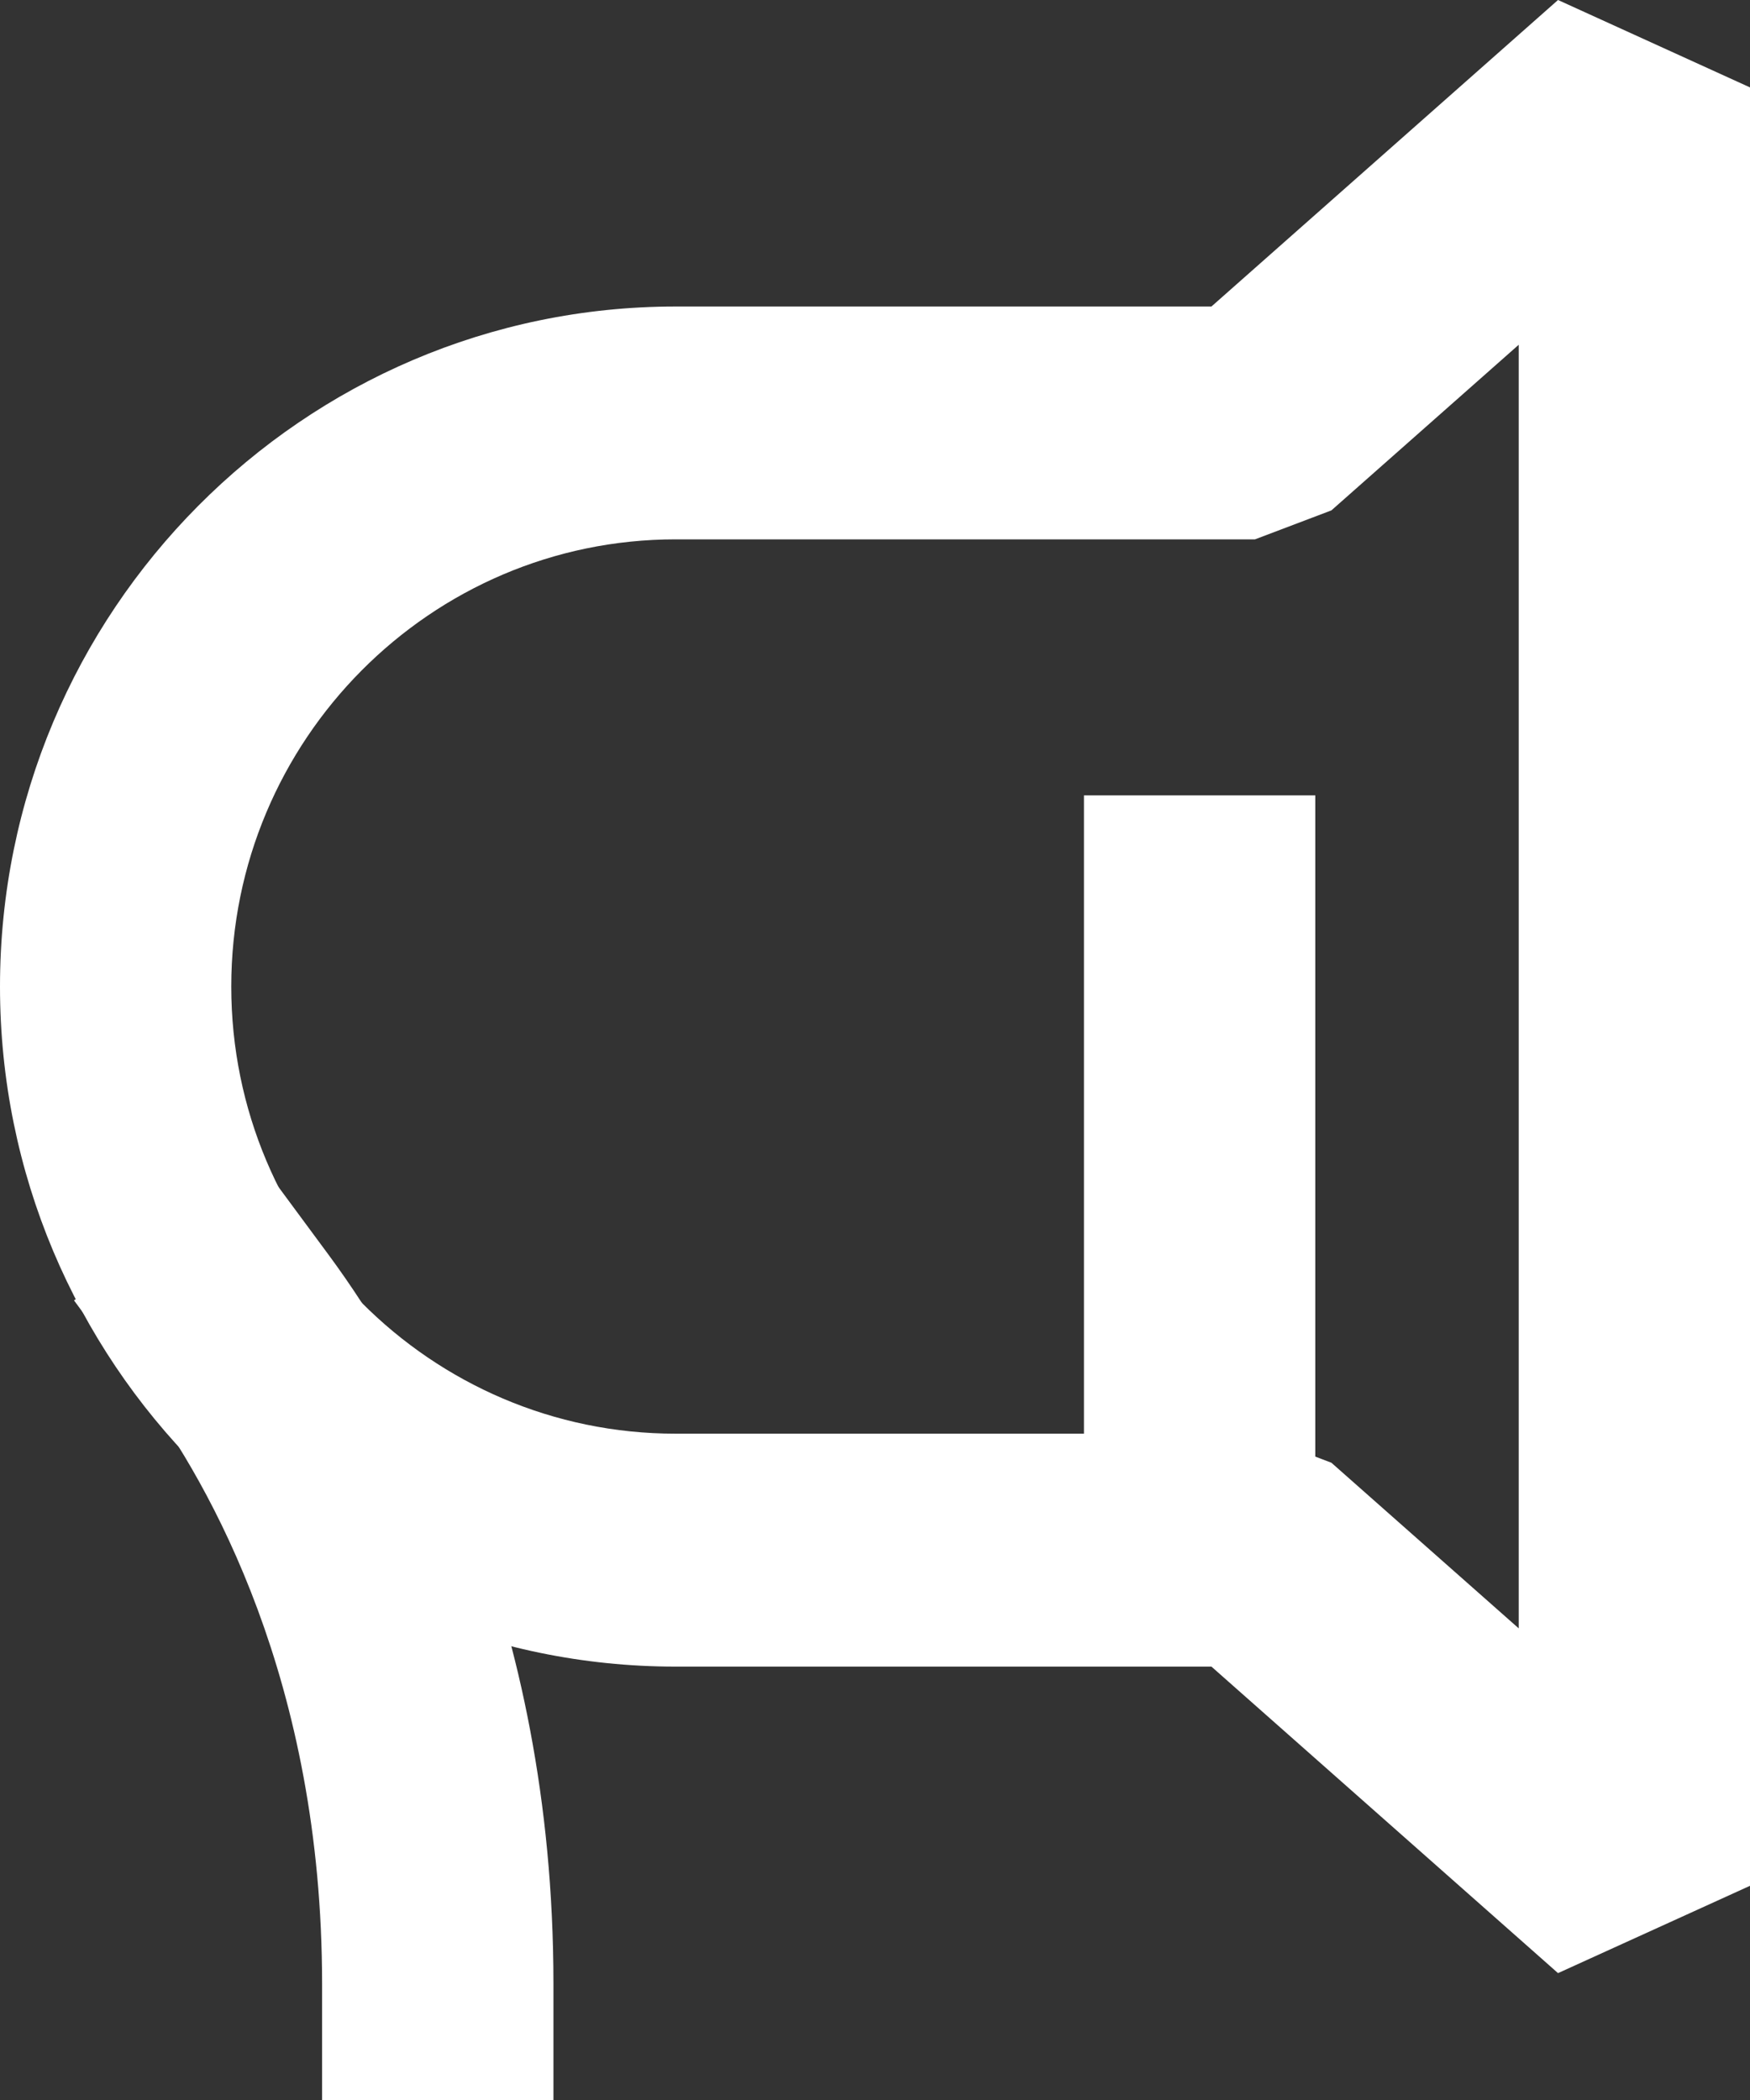
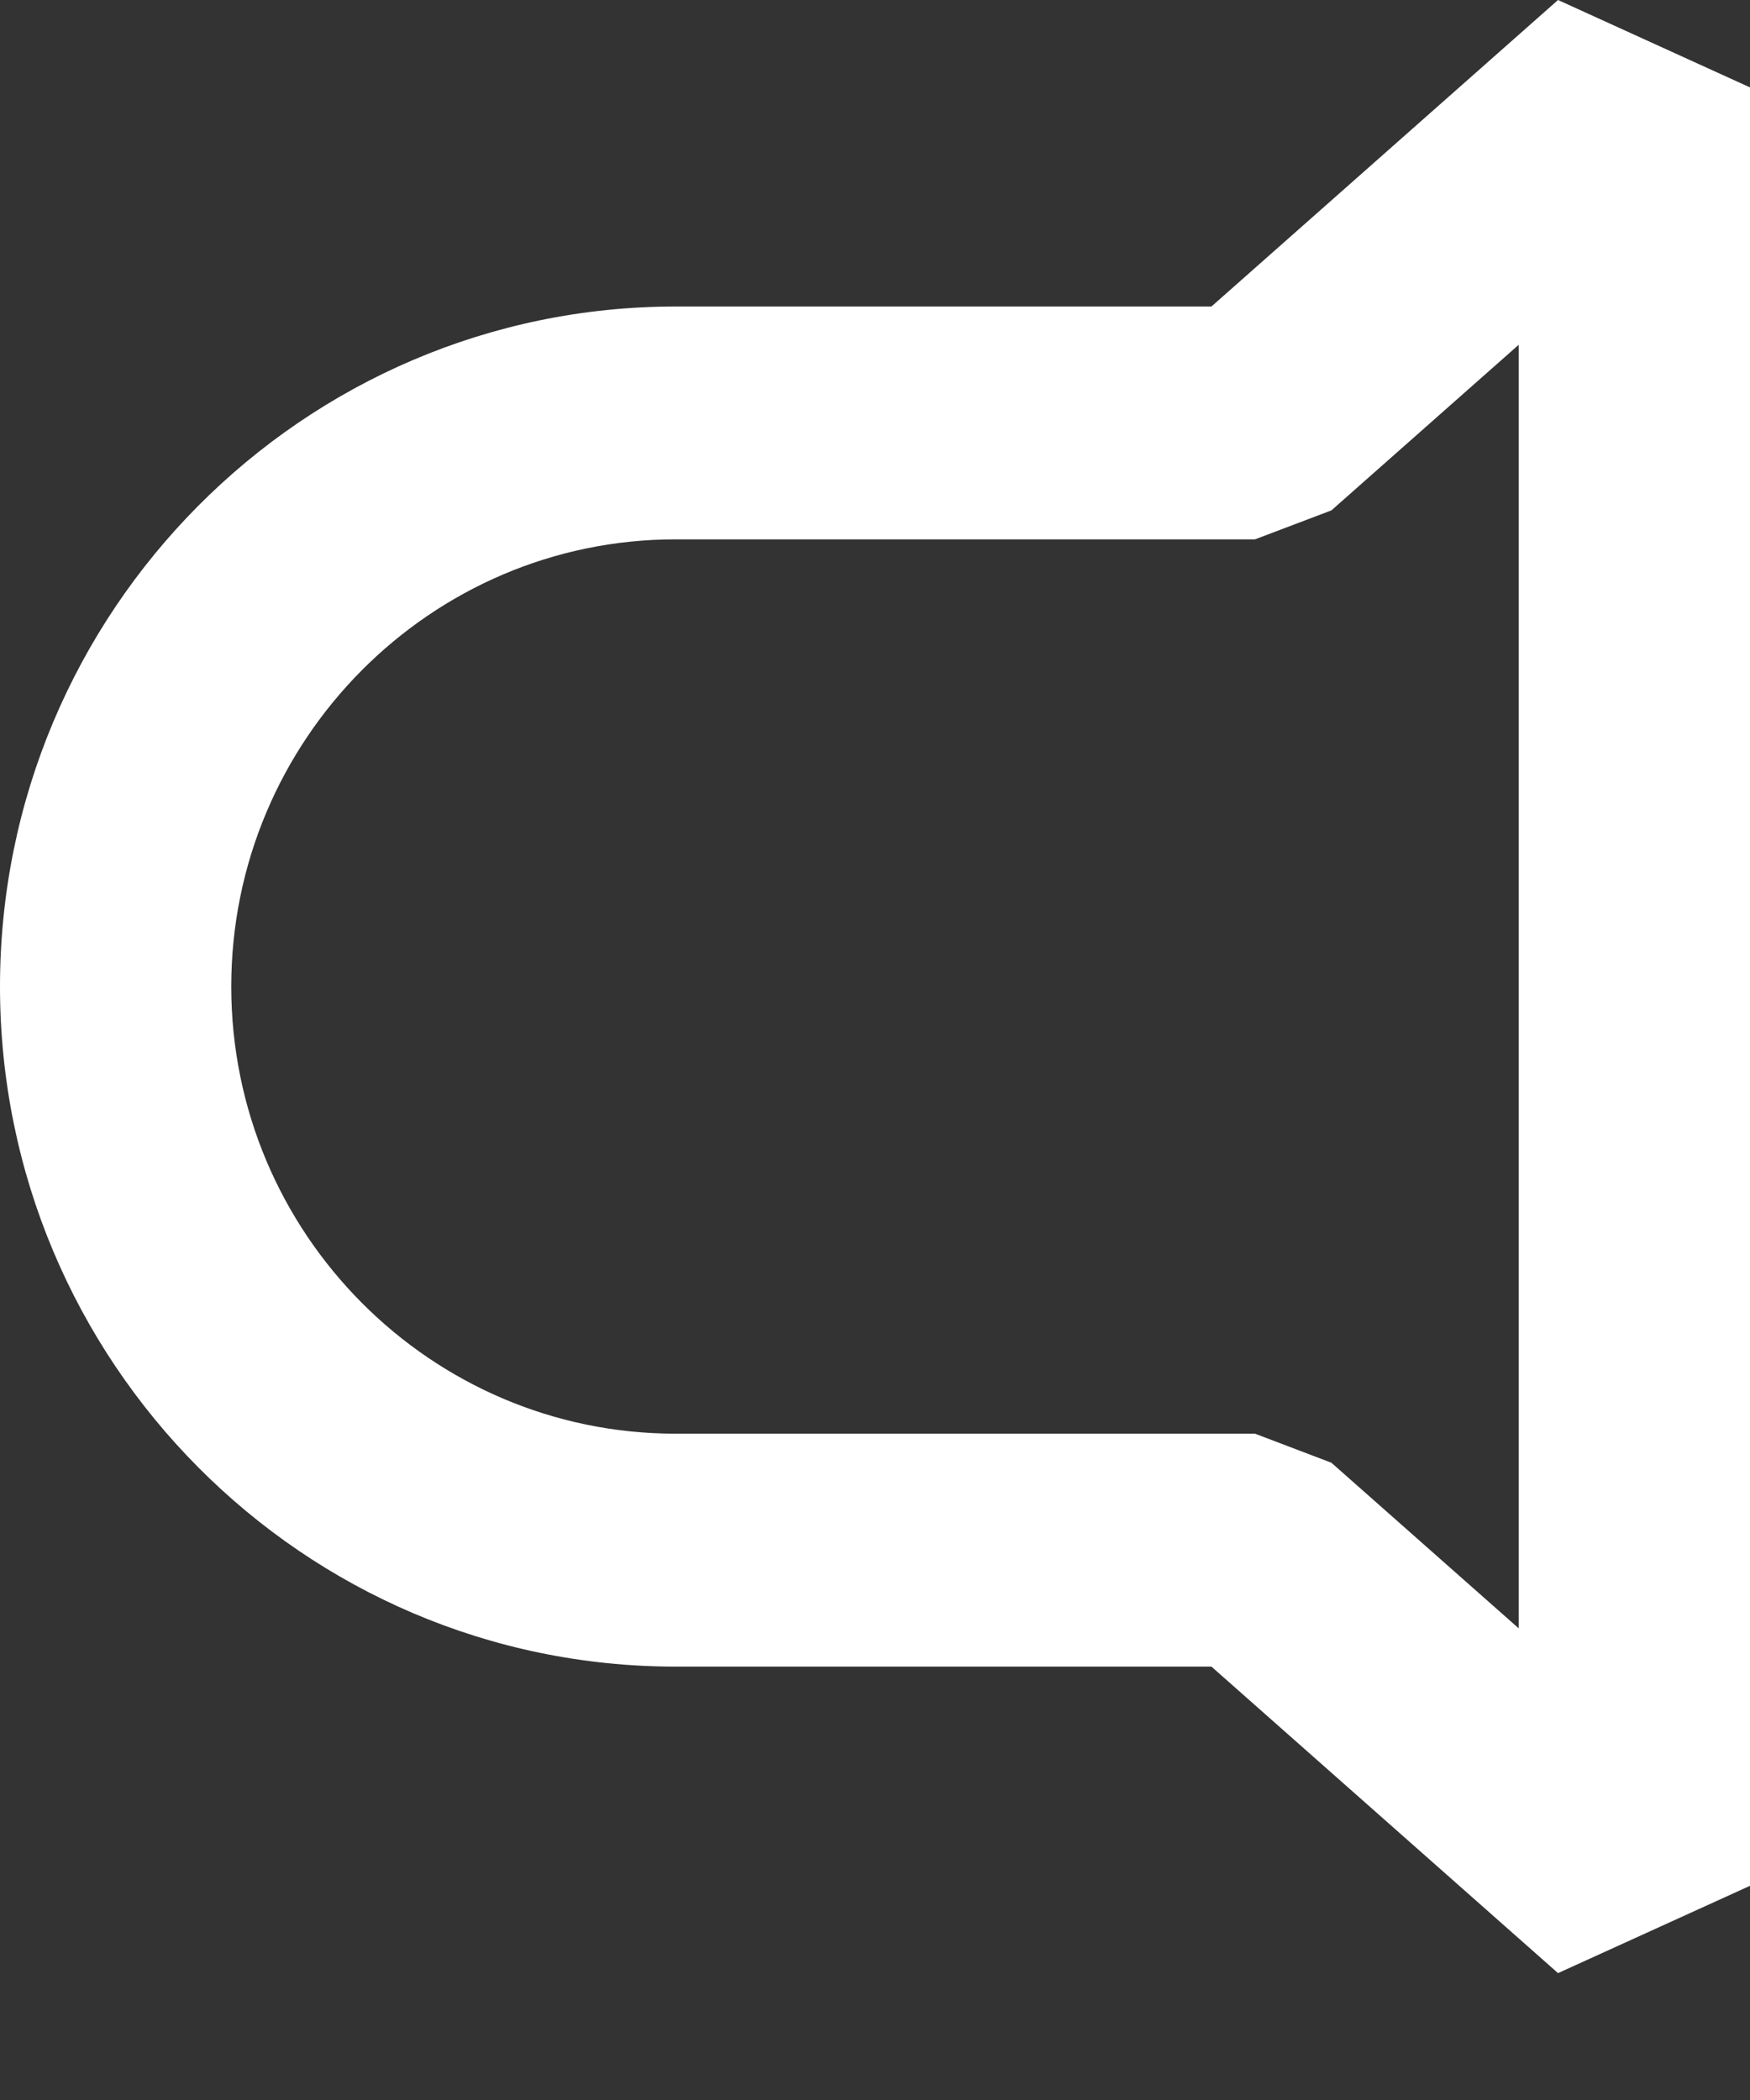
<svg xmlns="http://www.w3.org/2000/svg" version="1.1" id="레이어_1" x="0px" y="0px" width="20px" height="24px" viewBox="0 0 20 24" enable-background="new 0 0 20 24" xml:space="preserve">
  <rect x="0" y="0" width="20" height="24" fill="#333333" stroke="none" />
  <g>
    <path fill="#FFFFFF" d="M17.806,22.55l-3.961-3.503H7.722C3.464,19.047,0,15.561,0,11.275C0,6.99,3.464,3.503,7.722,3.503h6.123   L17.806,0L20,0.999v20.553L17.806,22.55z M7.722,6.164c-2.8,0-5.079,2.293-5.079,5.111s2.278,5.11,5.079,5.11h6.621l0.873,0.332   l2.141,1.893V3.94l-2.141,1.893l-0.873,0.331H7.722z" />
-     <rect x="12.388" y="9.09" fill="#FFFFFF" width="2.644" height="8.549" />
-     <path fill="#FFFFFF" d="M6.324,24H3.681v-1.33c0-3.452-1.282-5.705-2.047-6.74l-0.788-1.068l2.122-1.587l0.789,1.068   c0.959,1.3,2.568,4.108,2.568,8.327V24z" />
  </g>
</svg>